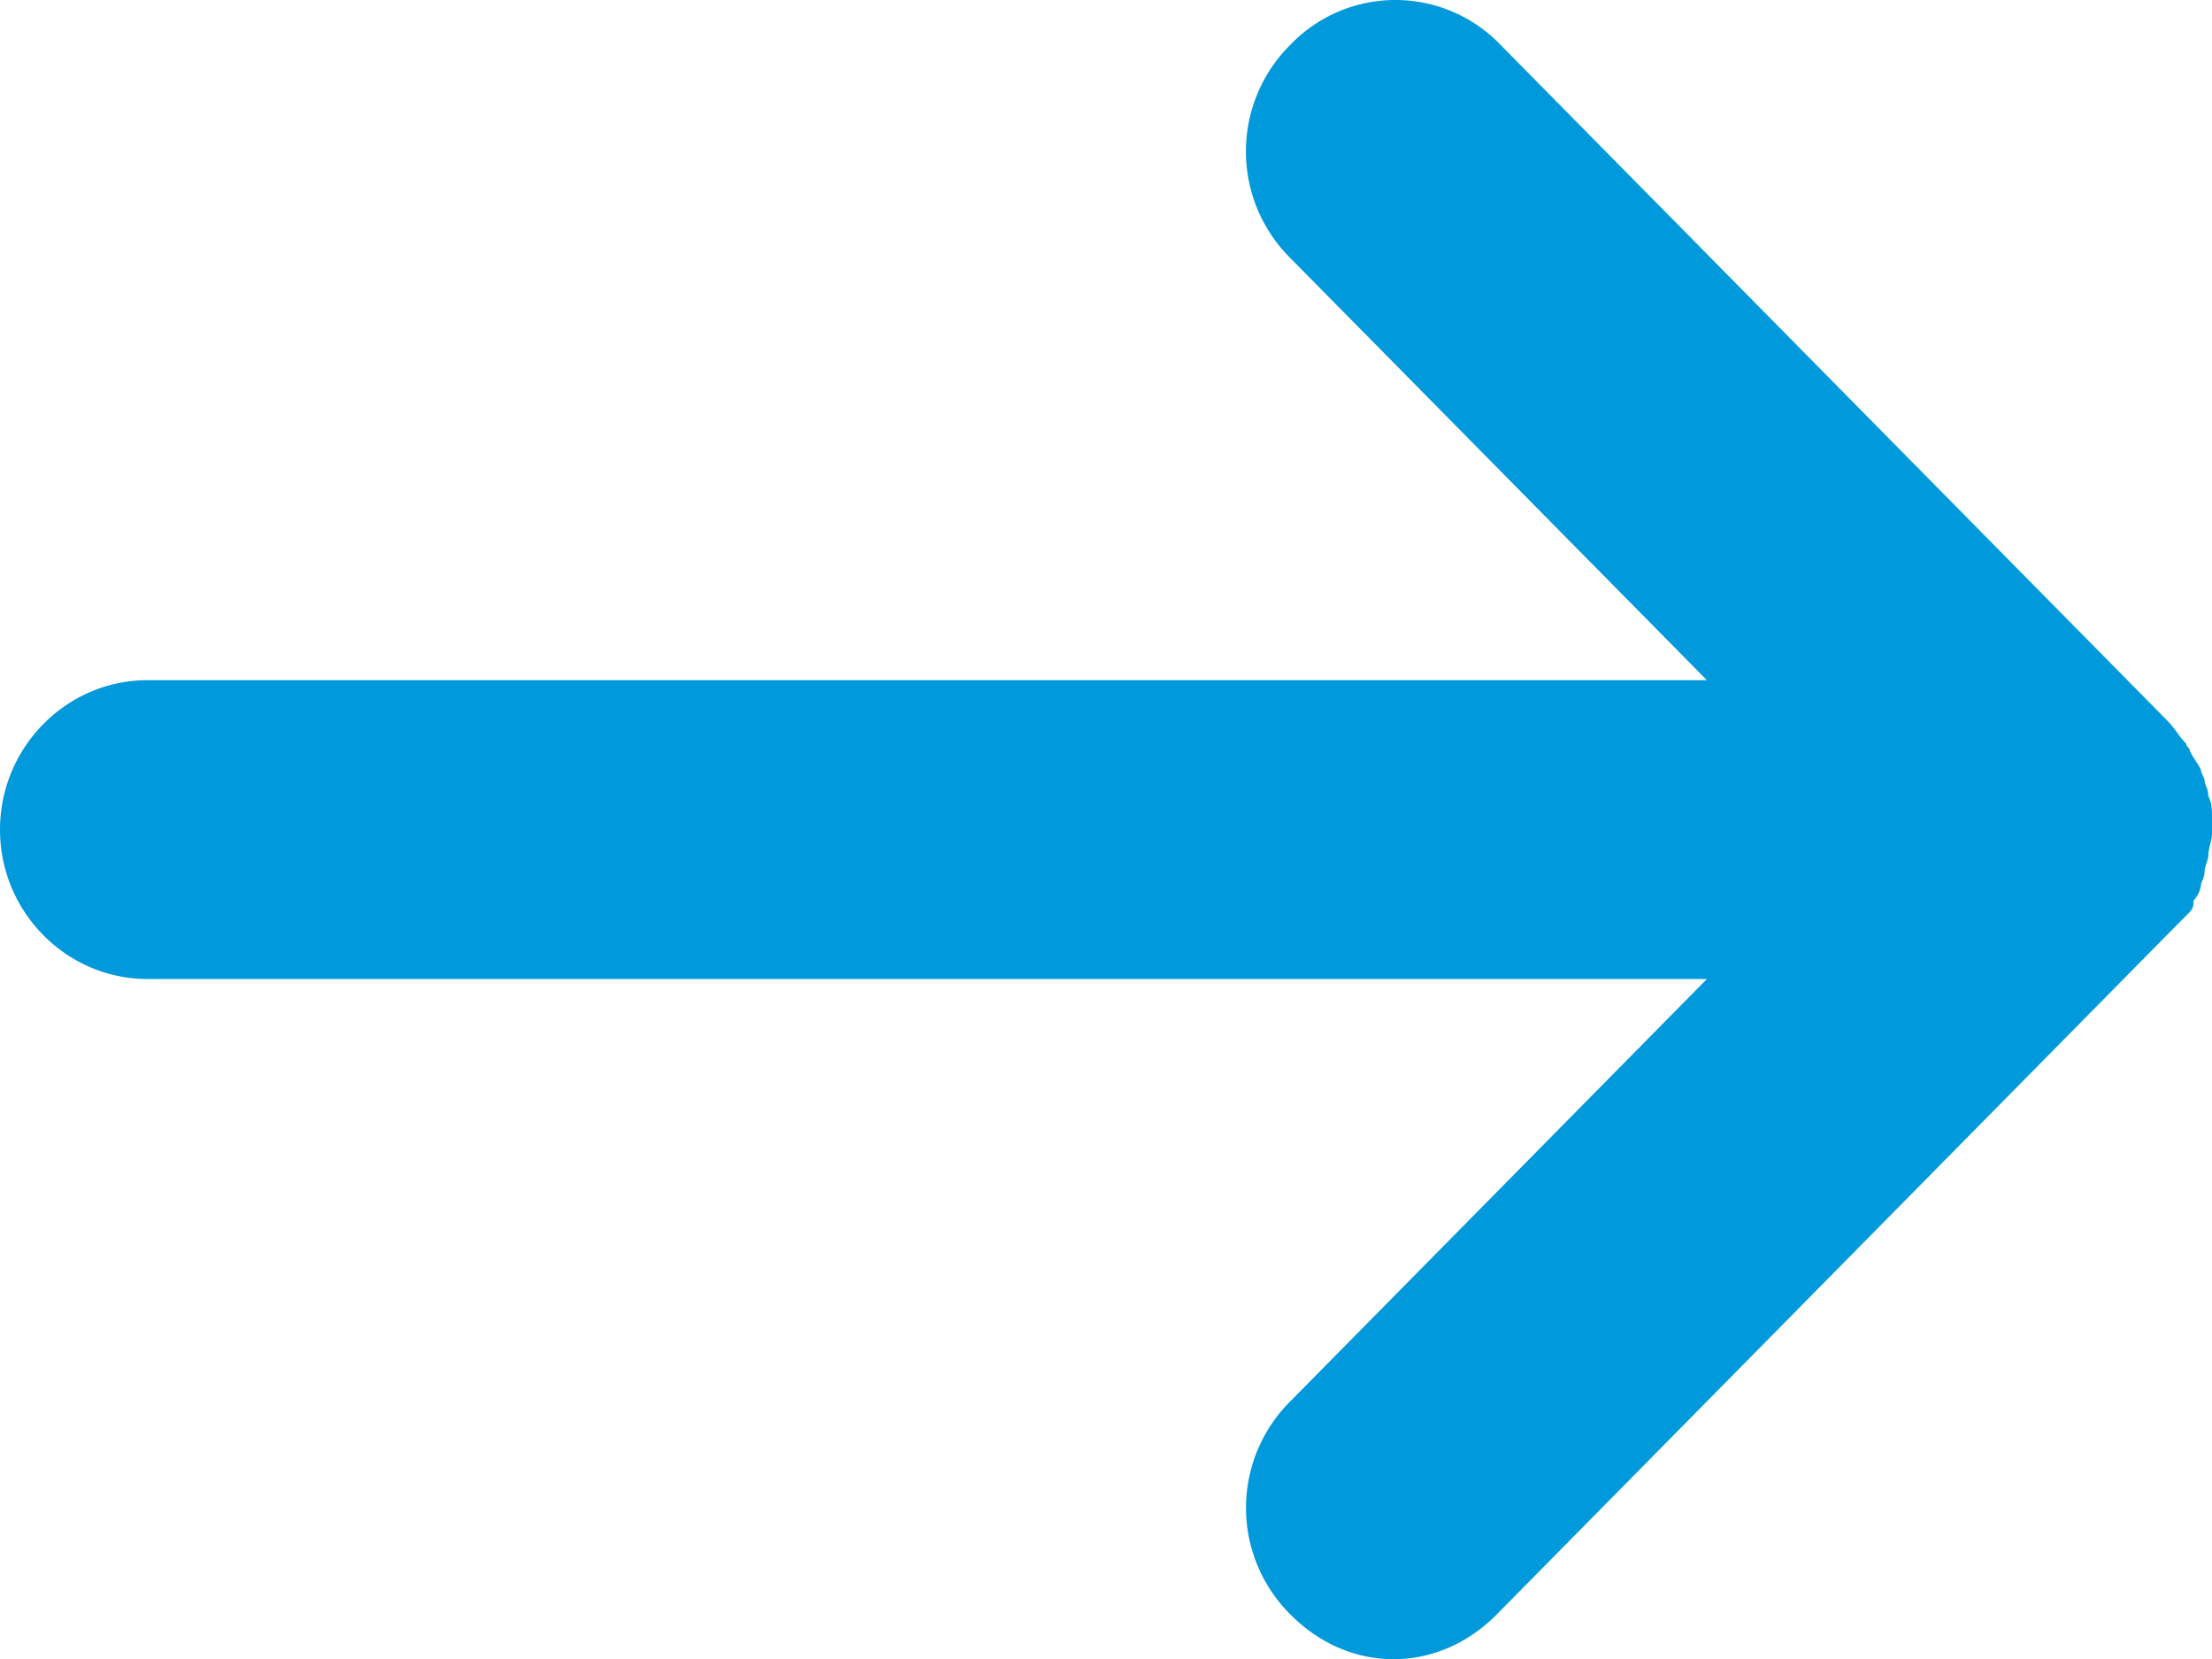
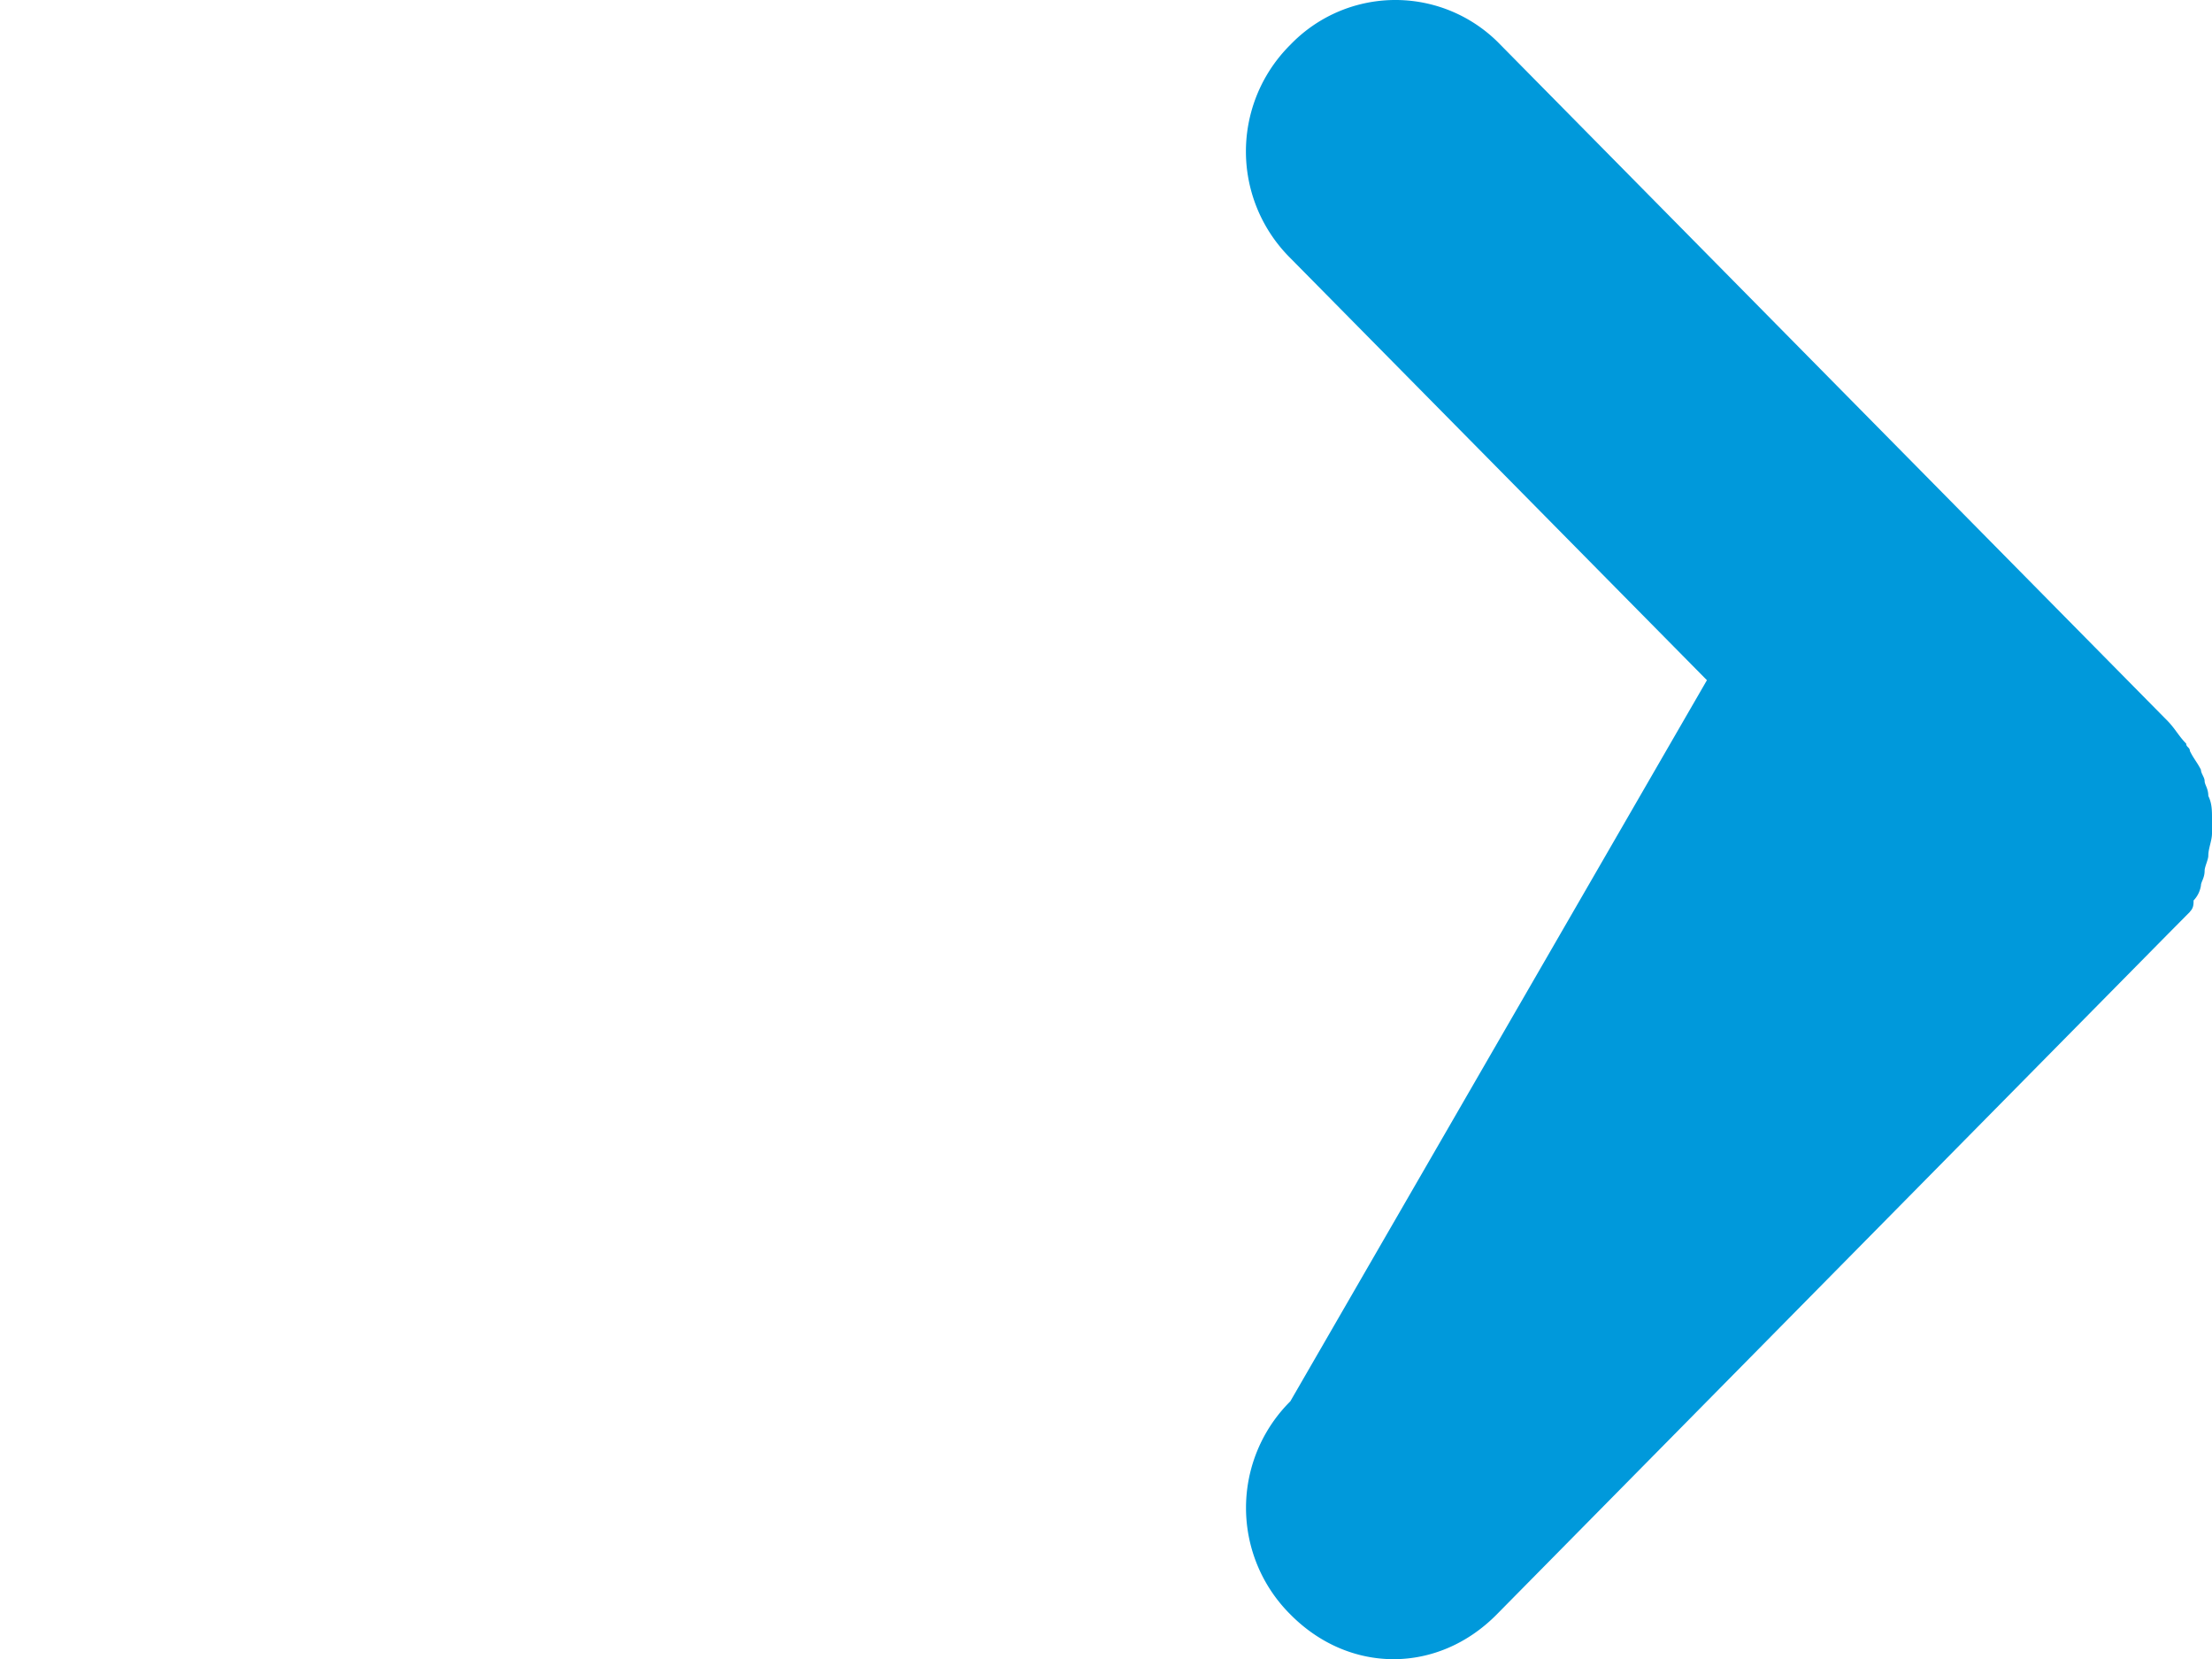
<svg xmlns="http://www.w3.org/2000/svg" width="12" height="9" viewBox="0 0 12 9" fill="none">
-   <path d="M11.88 4.946c.02-.02.02-.04.02-.061a.15.15 0 00.04-.081c0-.02.02-.04.02-.081 0-.02.02-.06.02-.081 0-.04.02-.081.02-.122v-.08c0-.041 0-.082-.02-.122 0-.041-.02-.061-.02-.081 0-.02-.02-.041-.02-.061-.02-.04-.04-.061-.06-.102 0-.02-.02-.02-.02-.04-.04-.04-.06-.081-.1-.122L8.14.243a.79.79 0 00-1.14 0A.815.815 0 007 1.4l2.26 2.29H.8c-.44 0-.8.365-.8.811 0 .446.36.81.8.81h8.46L7 7.602a.815.815 0 000 1.156c.16.162.36.243.56.243.2 0 .4-.081.56-.243l3.64-3.69.12-.121z" fill="#0099DB" />
+   <path d="M11.88 4.946c.02-.02.02-.04.02-.061a.15.15 0 00.04-.081c0-.02.02-.04.02-.081 0-.02.02-.06.02-.081 0-.04.02-.081.02-.122v-.08c0-.041 0-.082-.02-.122 0-.041-.02-.061-.02-.081 0-.02-.02-.041-.02-.061-.02-.04-.04-.061-.06-.102 0-.02-.02-.02-.02-.04-.04-.04-.06-.081-.1-.122L8.14.243a.79.79 0 00-1.14 0A.815.815 0 007 1.4l2.26 2.29H.8h8.46L7 7.602a.815.815 0 000 1.156c.16.162.36.243.56.243.2 0 .4-.081.56-.243l3.64-3.69.12-.121z" fill="#0099DB" />
</svg>